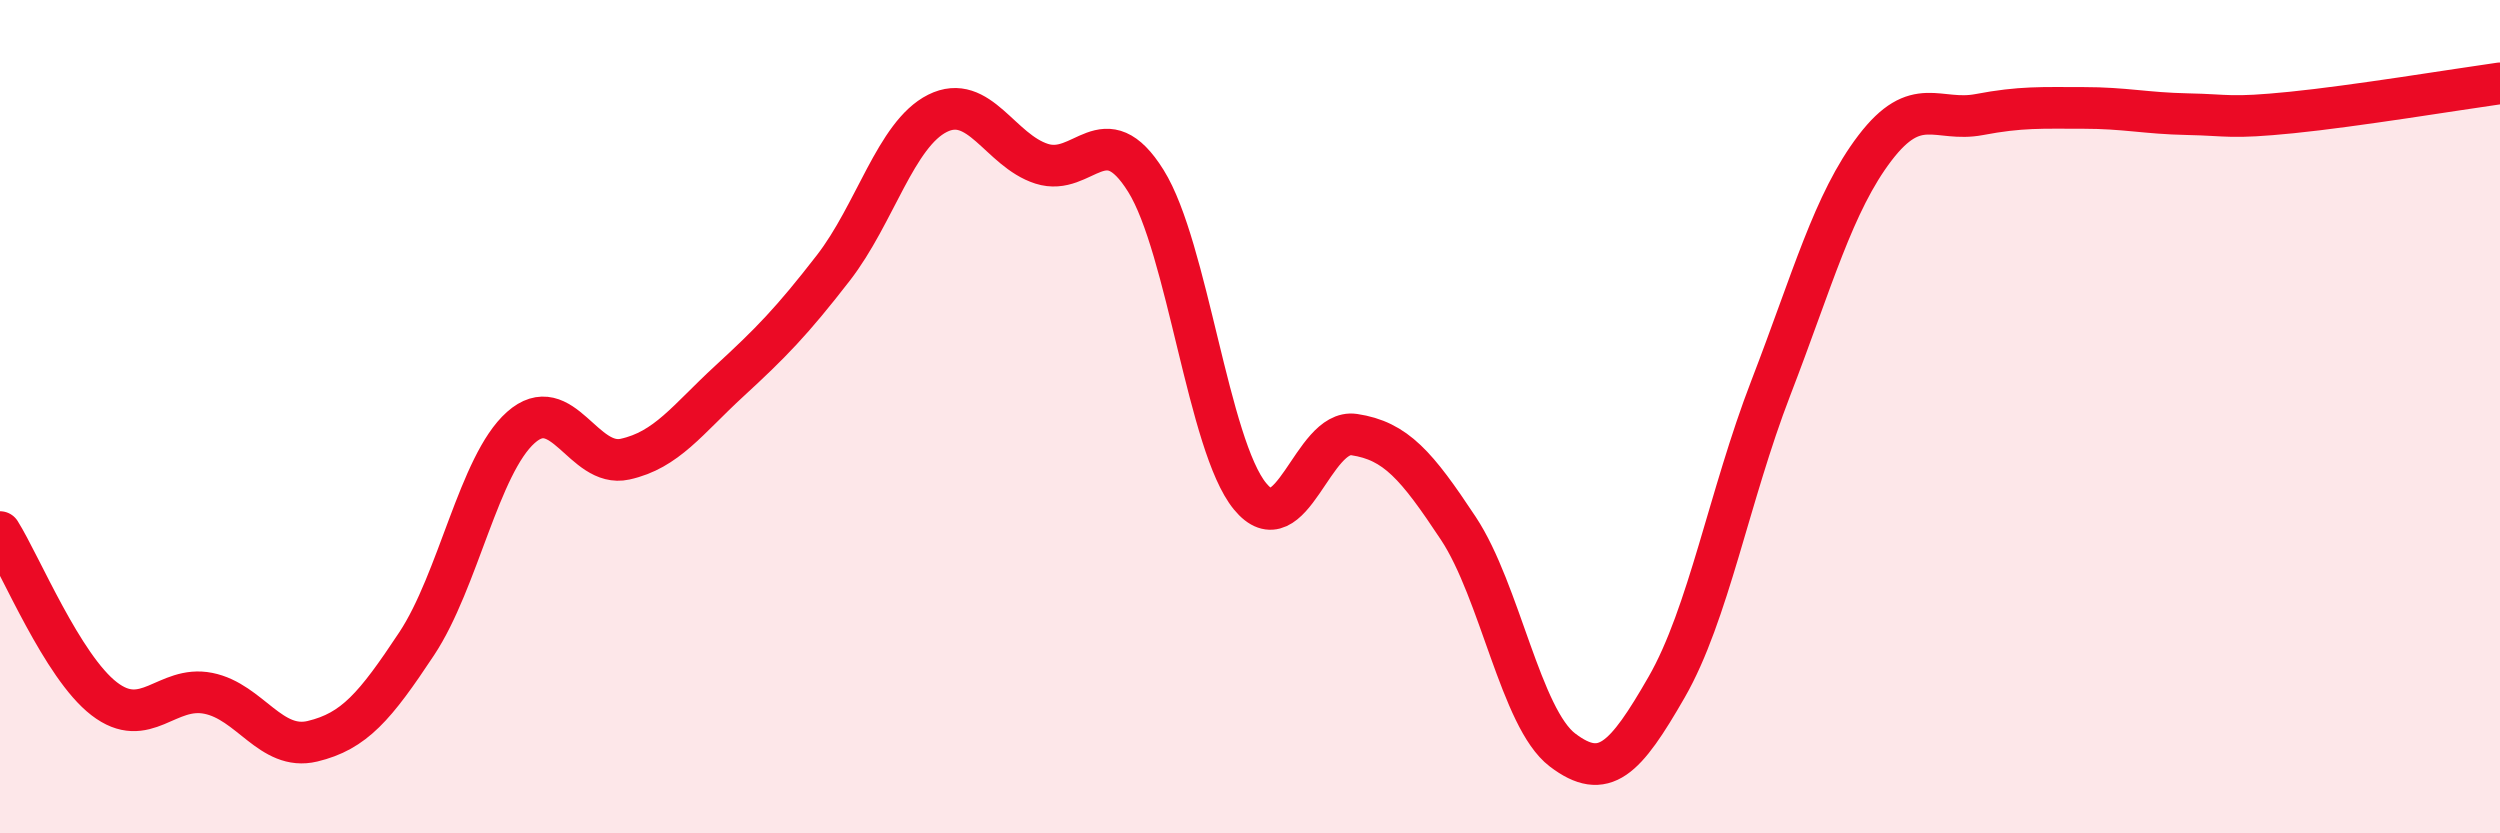
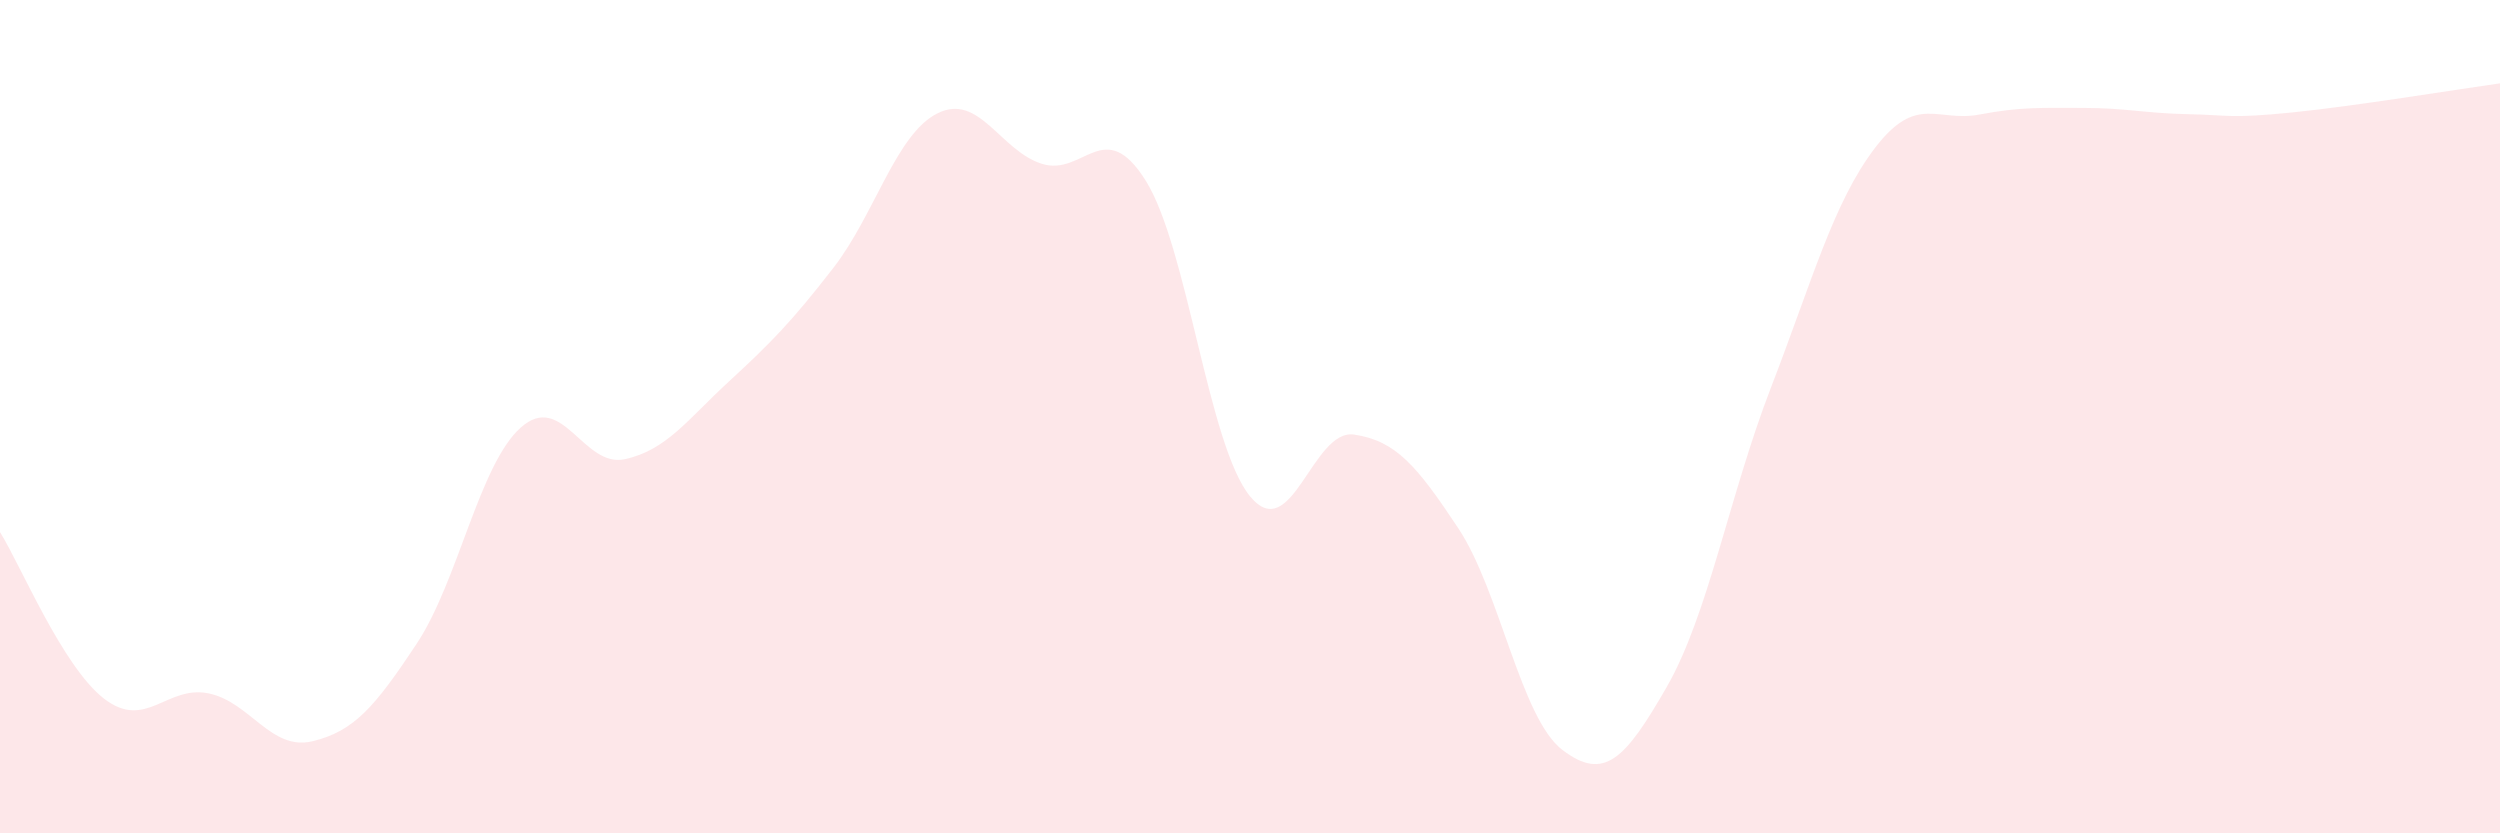
<svg xmlns="http://www.w3.org/2000/svg" width="60" height="20" viewBox="0 0 60 20">
  <path d="M 0,12.77 C 0.5,13.57 1.5,16 2.5,16.77 C 3.5,17.54 4,16.44 5,16.64 C 6,16.84 6.5,18.03 7.5,17.79 C 8.5,17.55 9,16.96 10,15.45 C 11,13.94 11.5,11.15 12.5,10.26 C 13.5,9.37 14,11.24 15,11.02 C 16,10.8 16.5,10.07 17.5,9.15 C 18.5,8.23 19,7.72 20,6.43 C 21,5.14 21.5,3.22 22.5,2.72 C 23.5,2.22 24,3.61 25,3.93 C 26,4.25 26.5,2.74 27.5,4.34 C 28.5,5.94 29,10.69 30,11.91 C 31,13.13 31.5,10.28 32.5,10.43 C 33.5,10.58 34,11.17 35,12.68 C 36,14.19 36.5,17.24 37.5,18 C 38.5,18.76 39,18.23 40,16.49 C 41,14.75 41.5,11.9 42.5,9.31 C 43.5,6.72 44,4.86 45,3.55 C 46,2.24 46.5,2.94 47.5,2.75 C 48.5,2.56 49,2.59 50,2.59 C 51,2.59 51.5,2.72 52.5,2.74 C 53.5,2.76 53.5,2.85 55,2.7 C 56.5,2.55 59,2.14 60,2L60 20L0 20Z" fill="#EB0A25" opacity="0.1" stroke-linecap="round" stroke-linejoin="round" />
-   <path d="M 0,12.77 C 0.5,13.57 1.5,16 2.5,16.77 C 3.5,17.54 4,16.44 5,16.64 C 6,16.84 6.5,18.03 7.5,17.79 C 8.5,17.55 9,16.96 10,15.45 C 11,13.94 11.5,11.15 12.5,10.26 C 13.5,9.37 14,11.24 15,11.02 C 16,10.8 16.5,10.07 17.5,9.15 C 18.5,8.23 19,7.72 20,6.43 C 21,5.14 21.5,3.22 22.5,2.72 C 23.5,2.22 24,3.61 25,3.93 C 26,4.25 26.5,2.74 27.5,4.34 C 28.5,5.94 29,10.69 30,11.91 C 31,13.13 31.5,10.28 32.5,10.43 C 33.5,10.58 34,11.17 35,12.68 C 36,14.19 36.5,17.24 37.5,18 C 38.5,18.76 39,18.23 40,16.49 C 41,14.75 41.5,11.9 42.5,9.31 C 43.5,6.72 44,4.86 45,3.55 C 46,2.24 46.5,2.94 47.5,2.75 C 48.5,2.56 49,2.59 50,2.59 C 51,2.59 51.5,2.72 52.5,2.74 C 53.5,2.76 53.5,2.85 55,2.7 C 56.5,2.55 59,2.14 60,2" stroke="#EB0A25" stroke-width="1" fill="none" stroke-linecap="round" stroke-linejoin="round" />
</svg>